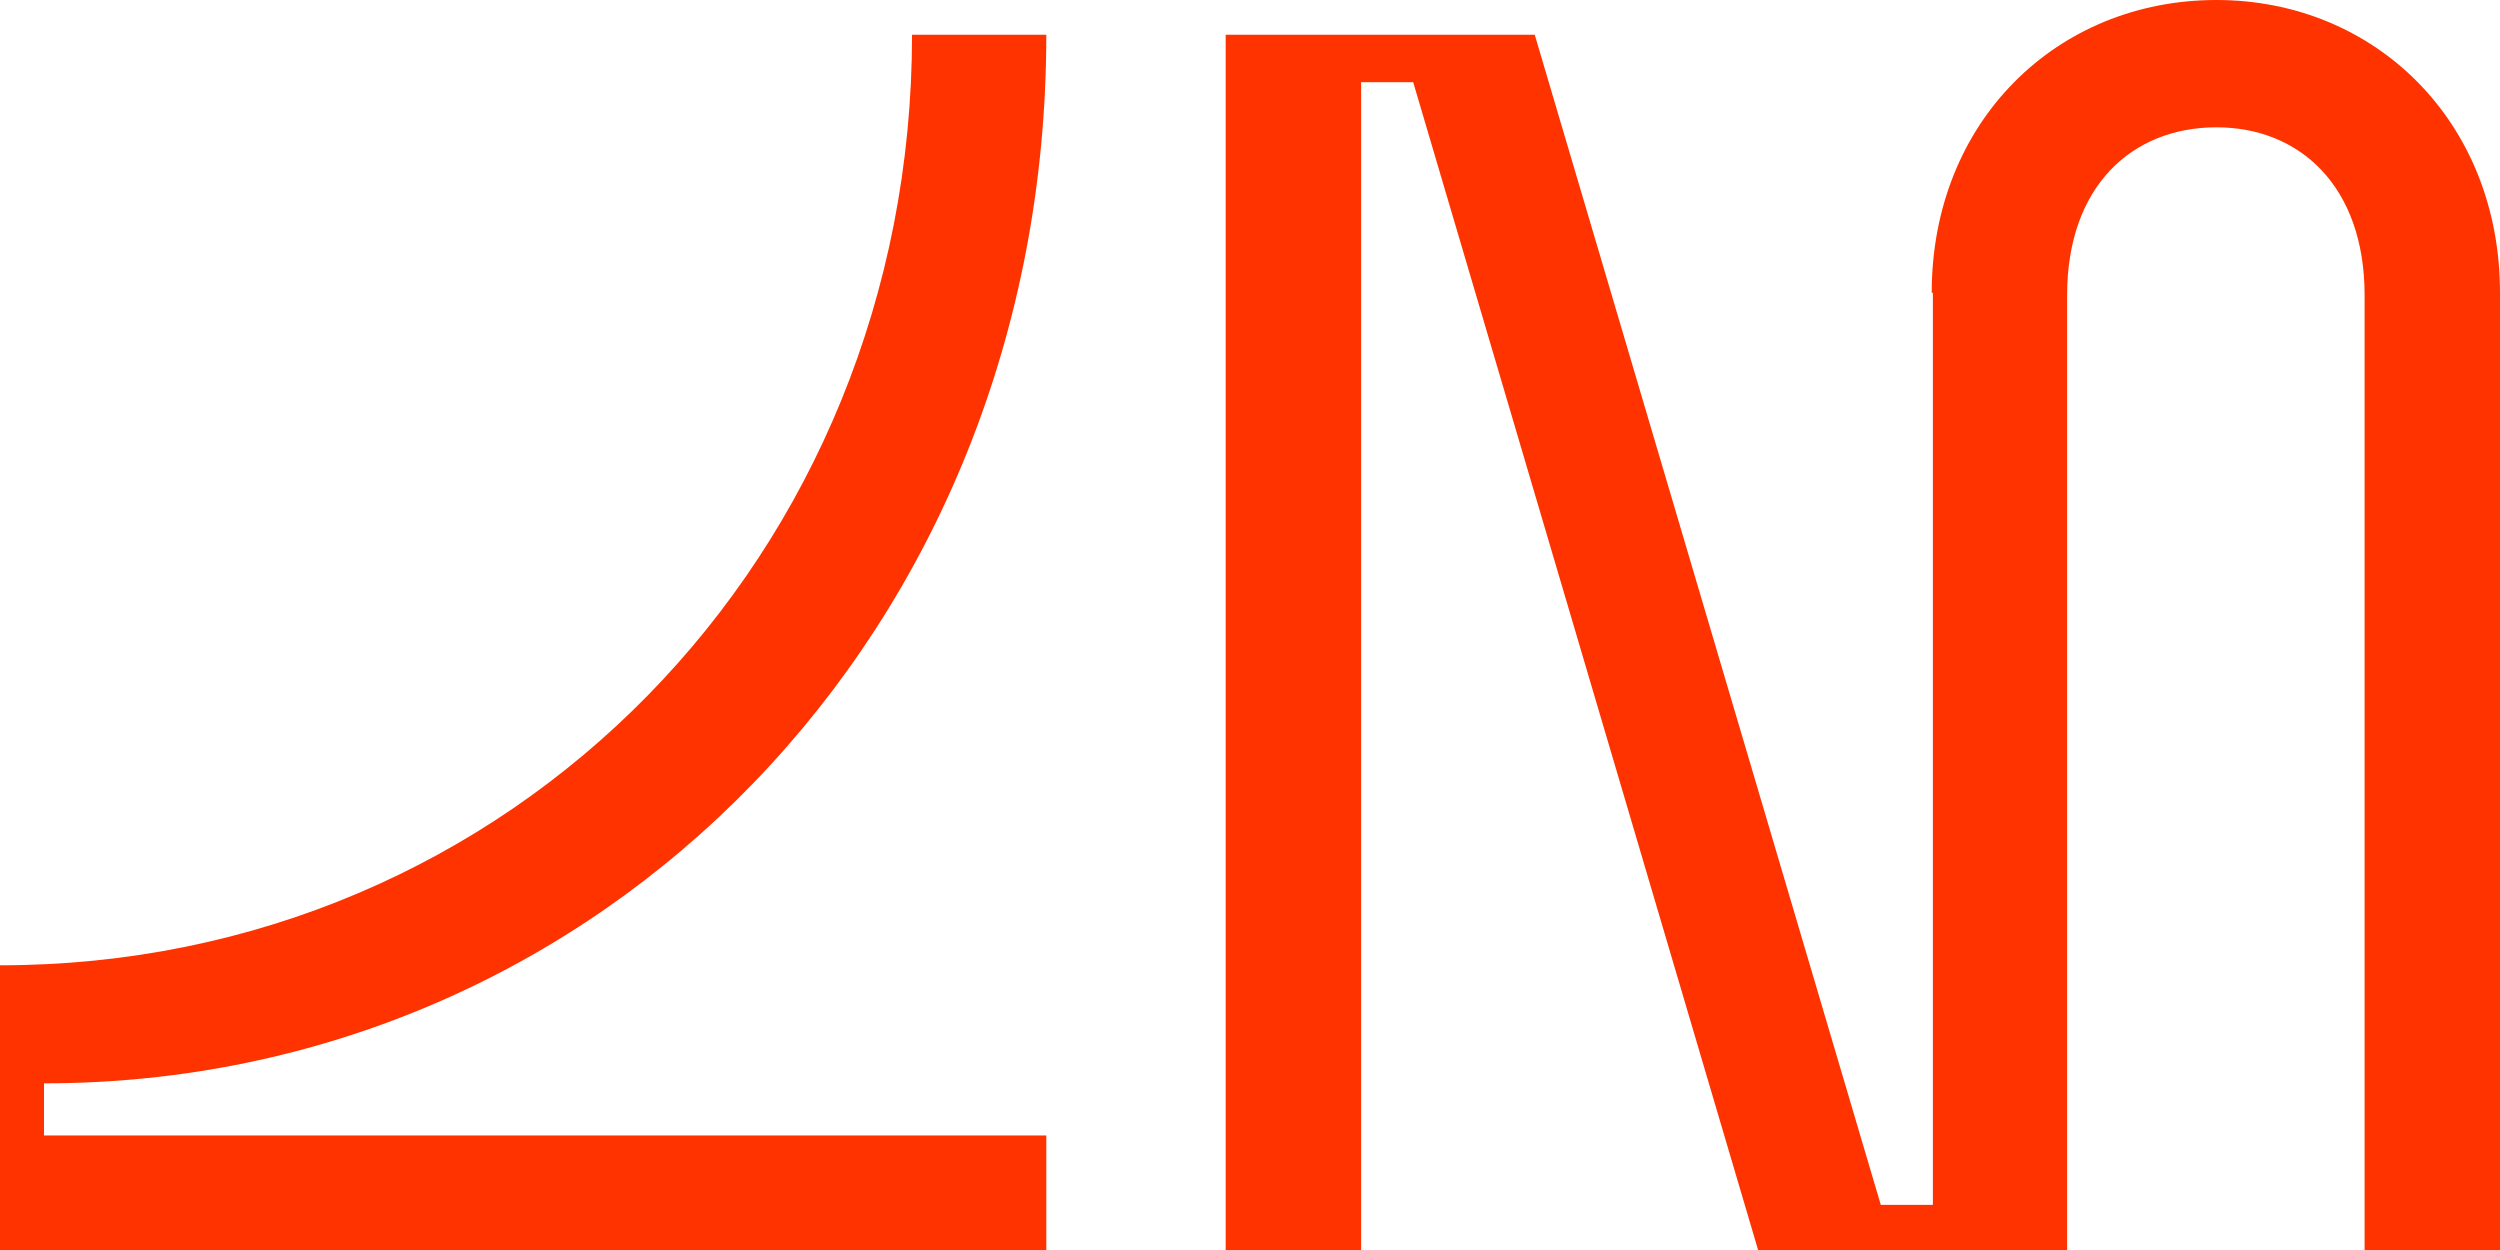
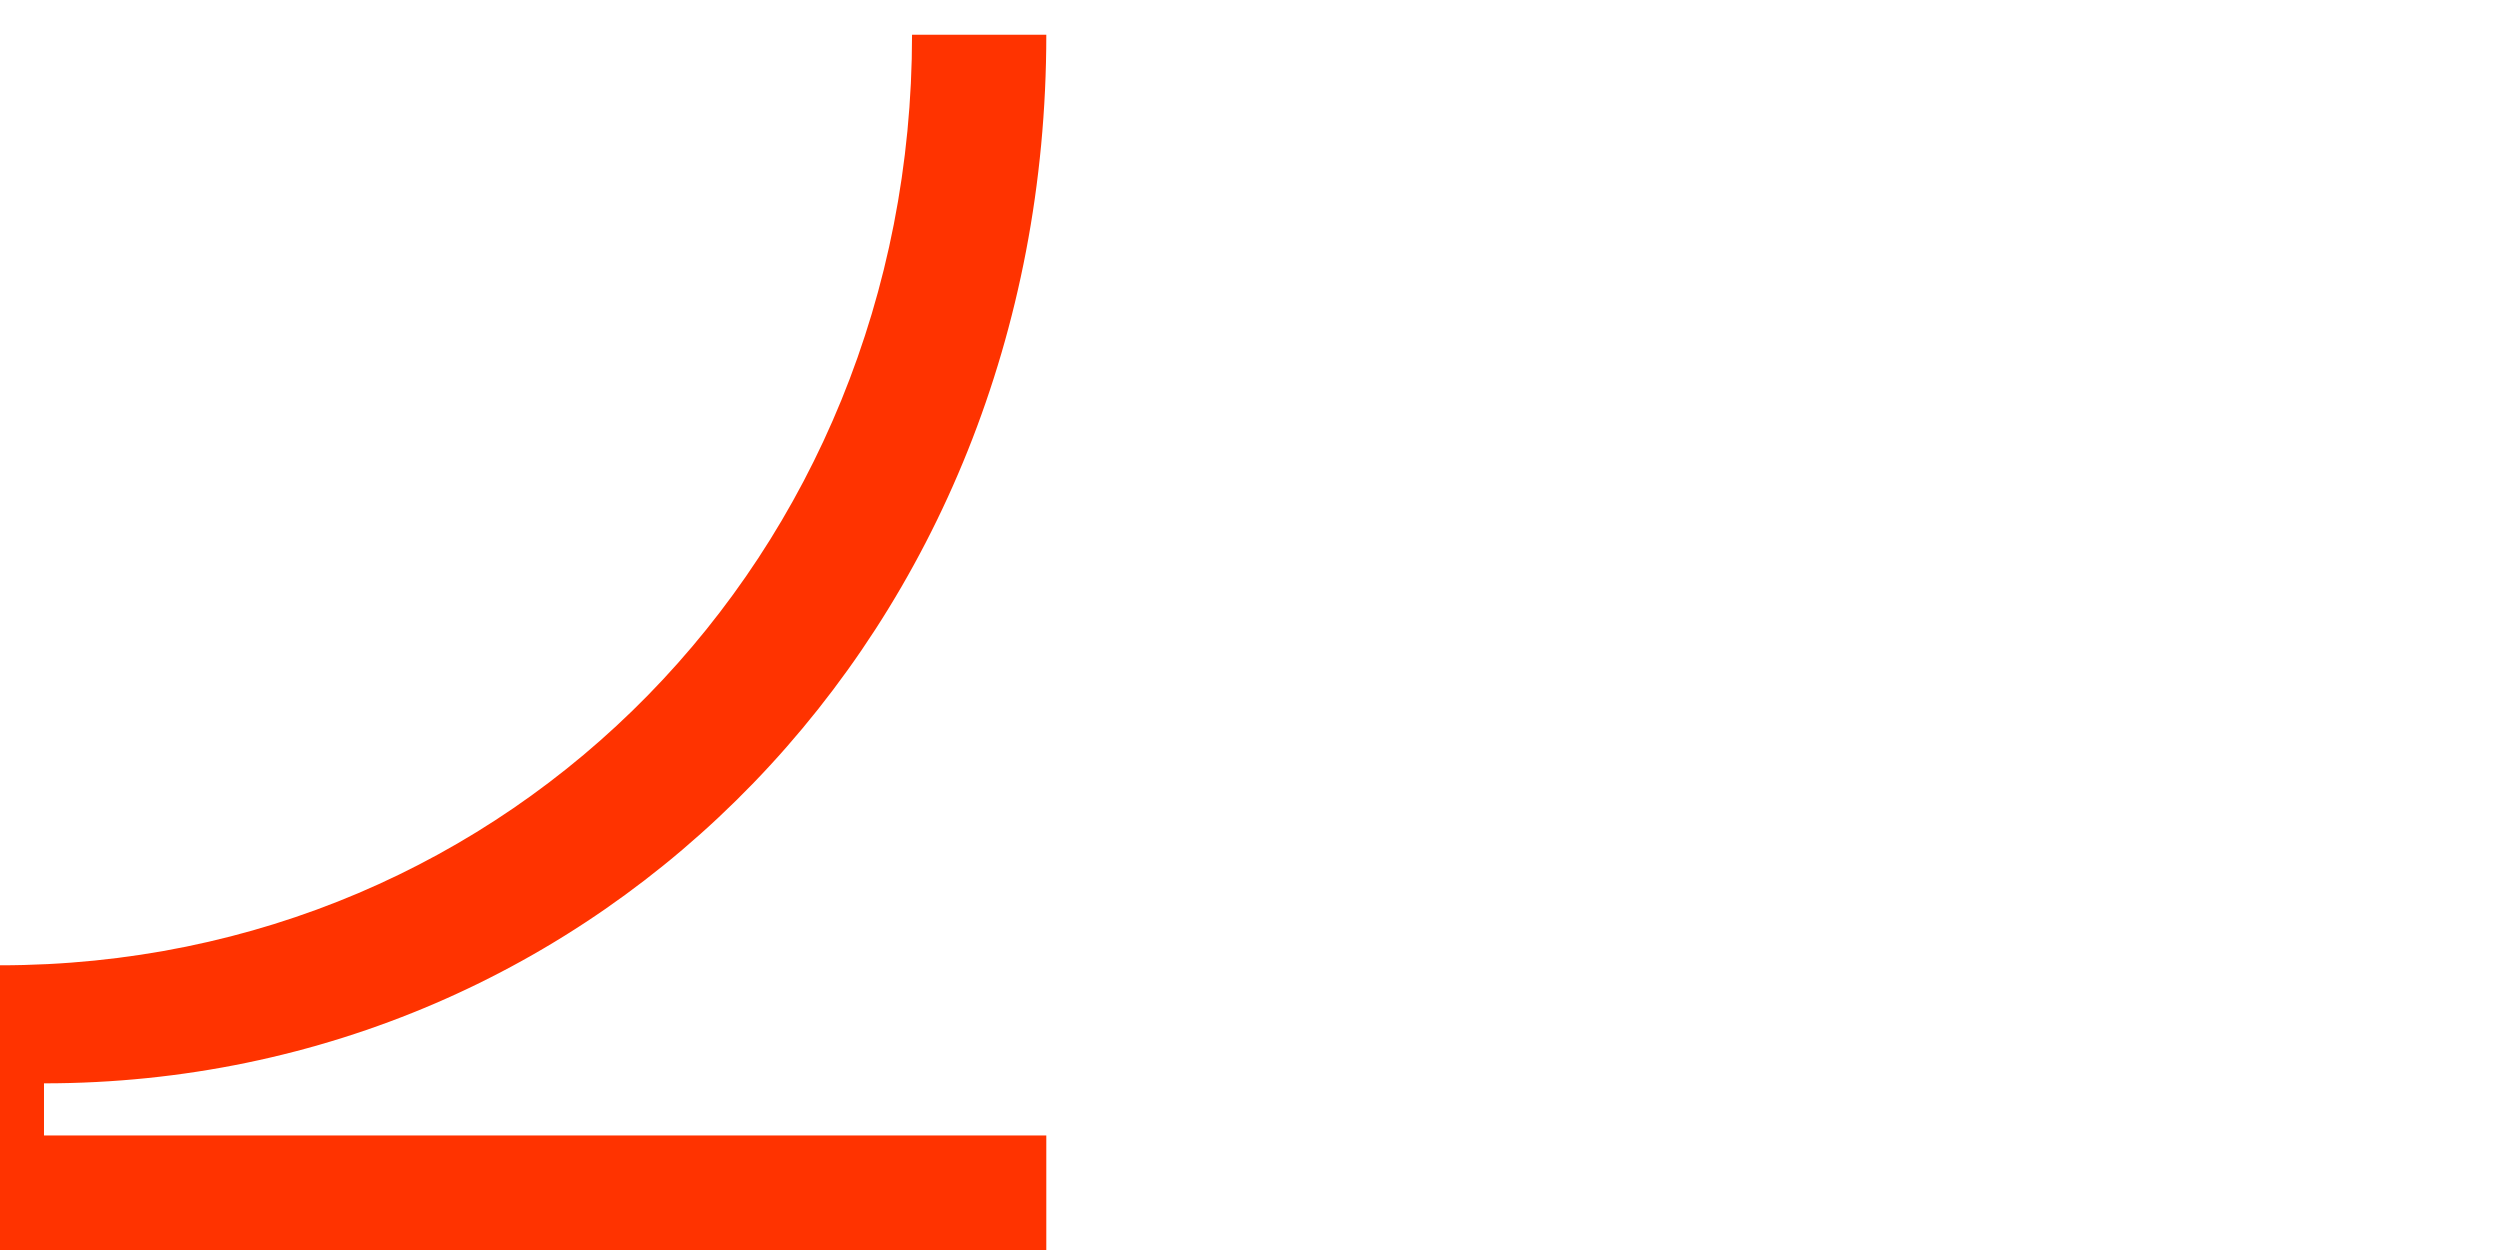
<svg xmlns="http://www.w3.org/2000/svg" width="92" height="46" viewBox="0 0 92 46" fill="none">
  <path d="M1.619 41.784H38.504V46H0V35.523C18.826 35.523 33.563 20.445 33.563 1.278H38.504C38.504 23.256 22.063 39.867 1.619 39.867V41.784V41.784Z" fill="#FF3300" />
-   <path d="M71.087 10.776C71.087 4.472 75.687 0 81.565 0C87.4 0 92 4.472 92 10.776V46H87.017V10.861C87.017 6.857 84.631 4.685 81.565 4.685C78.456 4.685 76.07 6.857 76.07 10.861V46H64.698L52.005 3.024H50.089V46H45.105V1.278H56.478L69.213 44.339H71.13V10.776H71.087Z" fill="#FF3300" />
</svg>